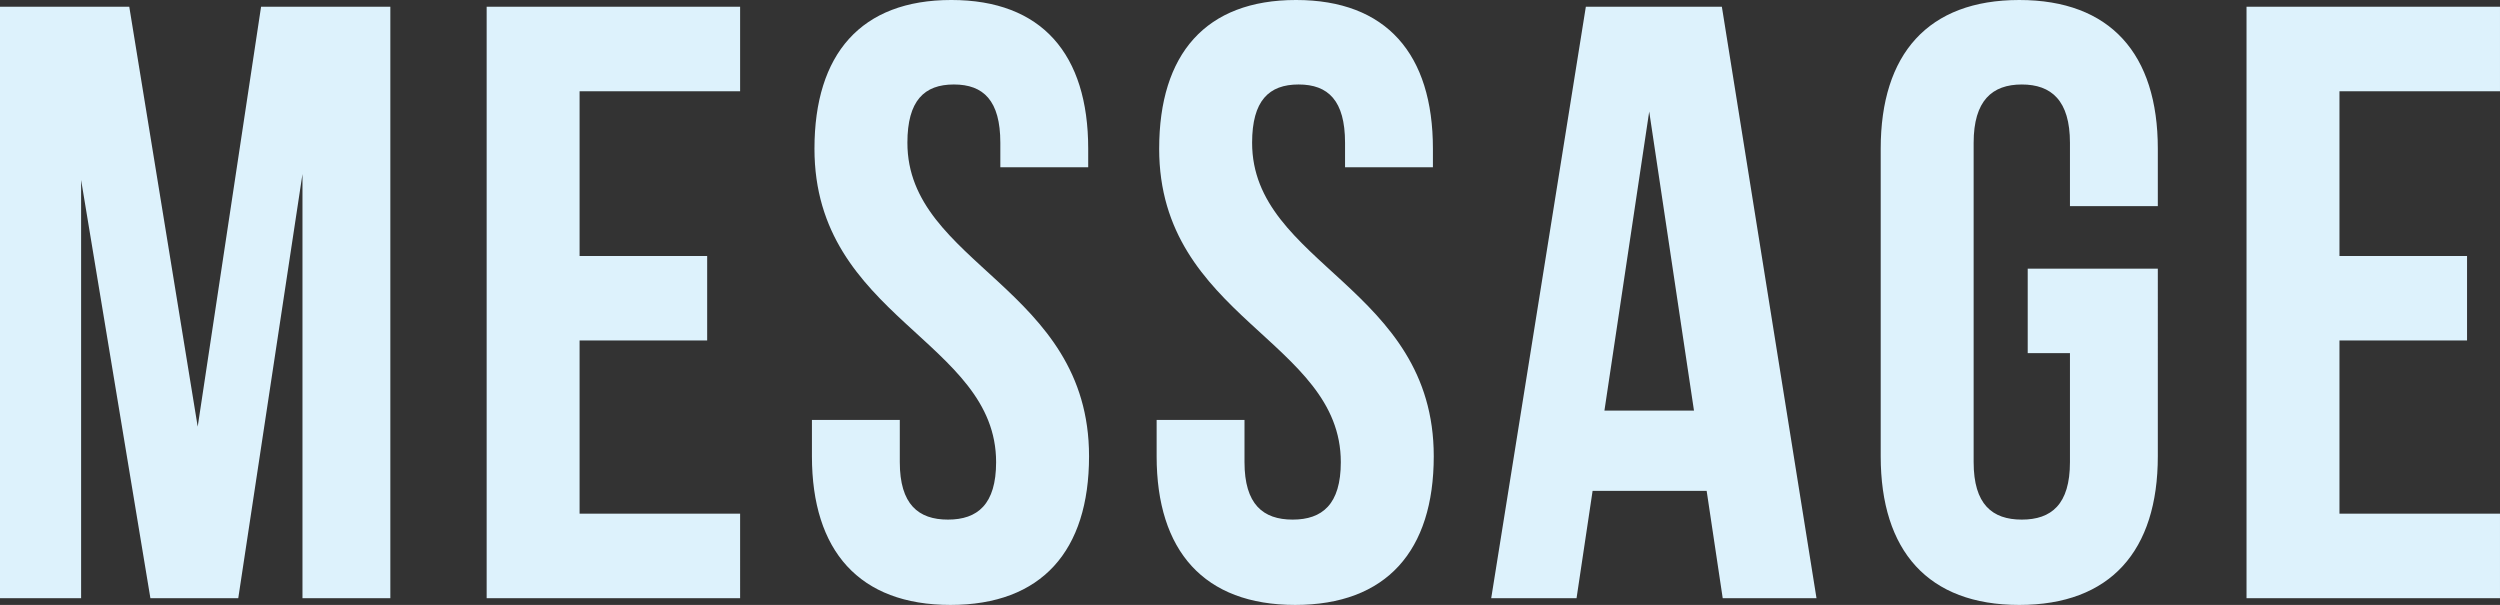
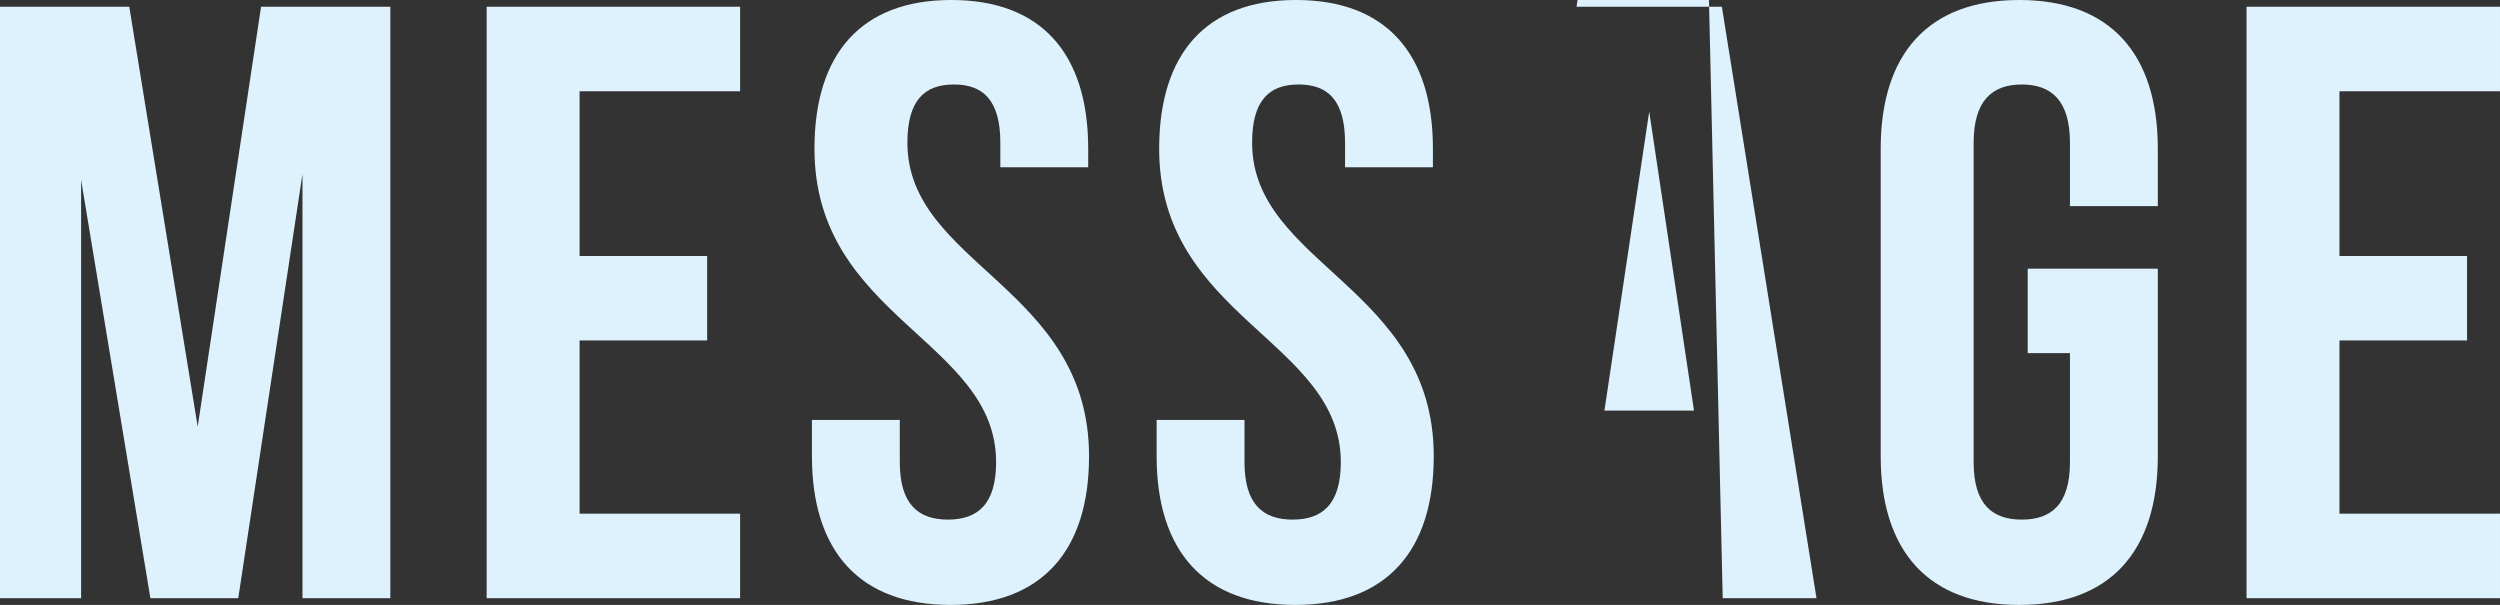
<svg xmlns="http://www.w3.org/2000/svg" width="1443.992" height="349.408" viewBox="0 0 1443.992 349.408">
  <rect x="0" y="0" width="1443.992" height="349.408" fill="#333333" stroke="none" />
-   <path id="パス_41931" data-name="パス 41931" d="M93.7-341.6H19.032V0H65.88V-241.56L105.9,0h50.752l37.088-244.976V0h50.752V-341.6H169.824l-36.6,242.536Zm260.1,48.8h92.72v-48.8H300.12V0h146.4V-48.8H353.8V-148.84h73.688v-48.8H353.8Zm135.664,33.184c0,97.6,104.92,110.776,104.92,181.048,0,24.4-10.736,33.184-27.816,33.184s-27.816-8.784-27.816-33.184v-24.4H488v20.984C488-27.328,515.328,3.9,568.032,3.9s80.032-31.232,80.032-85.888c0-97.6-104.92-110.776-104.92-181.048,0-24.4,9.76-33.672,26.84-33.672s26.84,9.272,26.84,33.672v14.152h50.752v-10.736c0-54.656-26.84-85.888-79.056-85.888S489.464-314.272,489.464-259.616Zm199.1,0c0,97.6,104.92,110.776,104.92,181.048,0,24.4-10.736,33.184-27.816,33.184s-27.816-8.784-27.816-33.184v-24.4H687.1v20.984C687.1-27.328,714.432,3.9,767.136,3.9s80.032-31.232,80.032-85.888c0-97.6-104.92-110.776-104.92-181.048,0-24.4,9.76-33.672,26.84-33.672s26.84,9.272,26.84,33.672v14.152H846.68v-10.736c0-54.656-26.84-85.888-79.056-85.888S688.568-314.272,688.568-259.616ZM1013.576-341.6H935.008L880.352,0H929.64l9.272-61.976h65.88L1014.064,0h54.168Zm-41.968,60.512,25.864,172.752H945.744ZM1190.232-141.52h24.4v62.952c0,24.4-10.736,33.184-27.816,33.184S1159-54.168,1159-78.568V-263.032c0-24.4,10.736-33.672,27.816-33.672s27.816,9.272,27.816,33.672v36.6h50.752v-33.184c0-54.656-27.328-85.888-80.032-85.888s-80.032,31.232-80.032,85.888V-81.984c0,54.656,27.328,85.888,80.032,85.888s80.032-31.232,80.032-85.888V-190.32h-75.152ZM1370.3-292.8h92.72v-48.8h-146.4V0h146.4V-48.8H1370.3V-148.84h73.688v-48.8H1370.3Z" transform="translate(-19.032 345.504)" fill="#ddf2fc" />
+   <path id="パス_41931" data-name="パス 41931" d="M93.7-341.6H19.032V0H65.88V-241.56L105.9,0h50.752l37.088-244.976V0h50.752V-341.6H169.824l-36.6,242.536Zm260.1,48.8h92.72v-48.8H300.12V0h146.4V-48.8H353.8V-148.84h73.688v-48.8H353.8Zm135.664,33.184c0,97.6,104.92,110.776,104.92,181.048,0,24.4-10.736,33.184-27.816,33.184s-27.816-8.784-27.816-33.184v-24.4H488v20.984C488-27.328,515.328,3.9,568.032,3.9s80.032-31.232,80.032-85.888c0-97.6-104.92-110.776-104.92-181.048,0-24.4,9.76-33.672,26.84-33.672s26.84,9.272,26.84,33.672v14.152h50.752v-10.736c0-54.656-26.84-85.888-79.056-85.888S489.464-314.272,489.464-259.616Zm199.1,0c0,97.6,104.92,110.776,104.92,181.048,0,24.4-10.736,33.184-27.816,33.184s-27.816-8.784-27.816-33.184v-24.4H687.1v20.984C687.1-27.328,714.432,3.9,767.136,3.9s80.032-31.232,80.032-85.888c0-97.6-104.92-110.776-104.92-181.048,0-24.4,9.76-33.672,26.84-33.672s26.84,9.272,26.84,33.672v14.152H846.68v-10.736c0-54.656-26.84-85.888-79.056-85.888S688.568-314.272,688.568-259.616ZM1013.576-341.6H935.008H929.64l9.272-61.976h65.88L1014.064,0h54.168Zm-41.968,60.512,25.864,172.752H945.744ZM1190.232-141.52h24.4v62.952c0,24.4-10.736,33.184-27.816,33.184S1159-54.168,1159-78.568V-263.032c0-24.4,10.736-33.672,27.816-33.672s27.816,9.272,27.816,33.672v36.6h50.752v-33.184c0-54.656-27.328-85.888-80.032-85.888s-80.032,31.232-80.032,85.888V-81.984c0,54.656,27.328,85.888,80.032,85.888s80.032-31.232,80.032-85.888V-190.32h-75.152ZM1370.3-292.8h92.72v-48.8h-146.4V0h146.4V-48.8H1370.3V-148.84h73.688v-48.8H1370.3Z" transform="translate(-19.032 345.504)" fill="#ddf2fc" />
</svg>